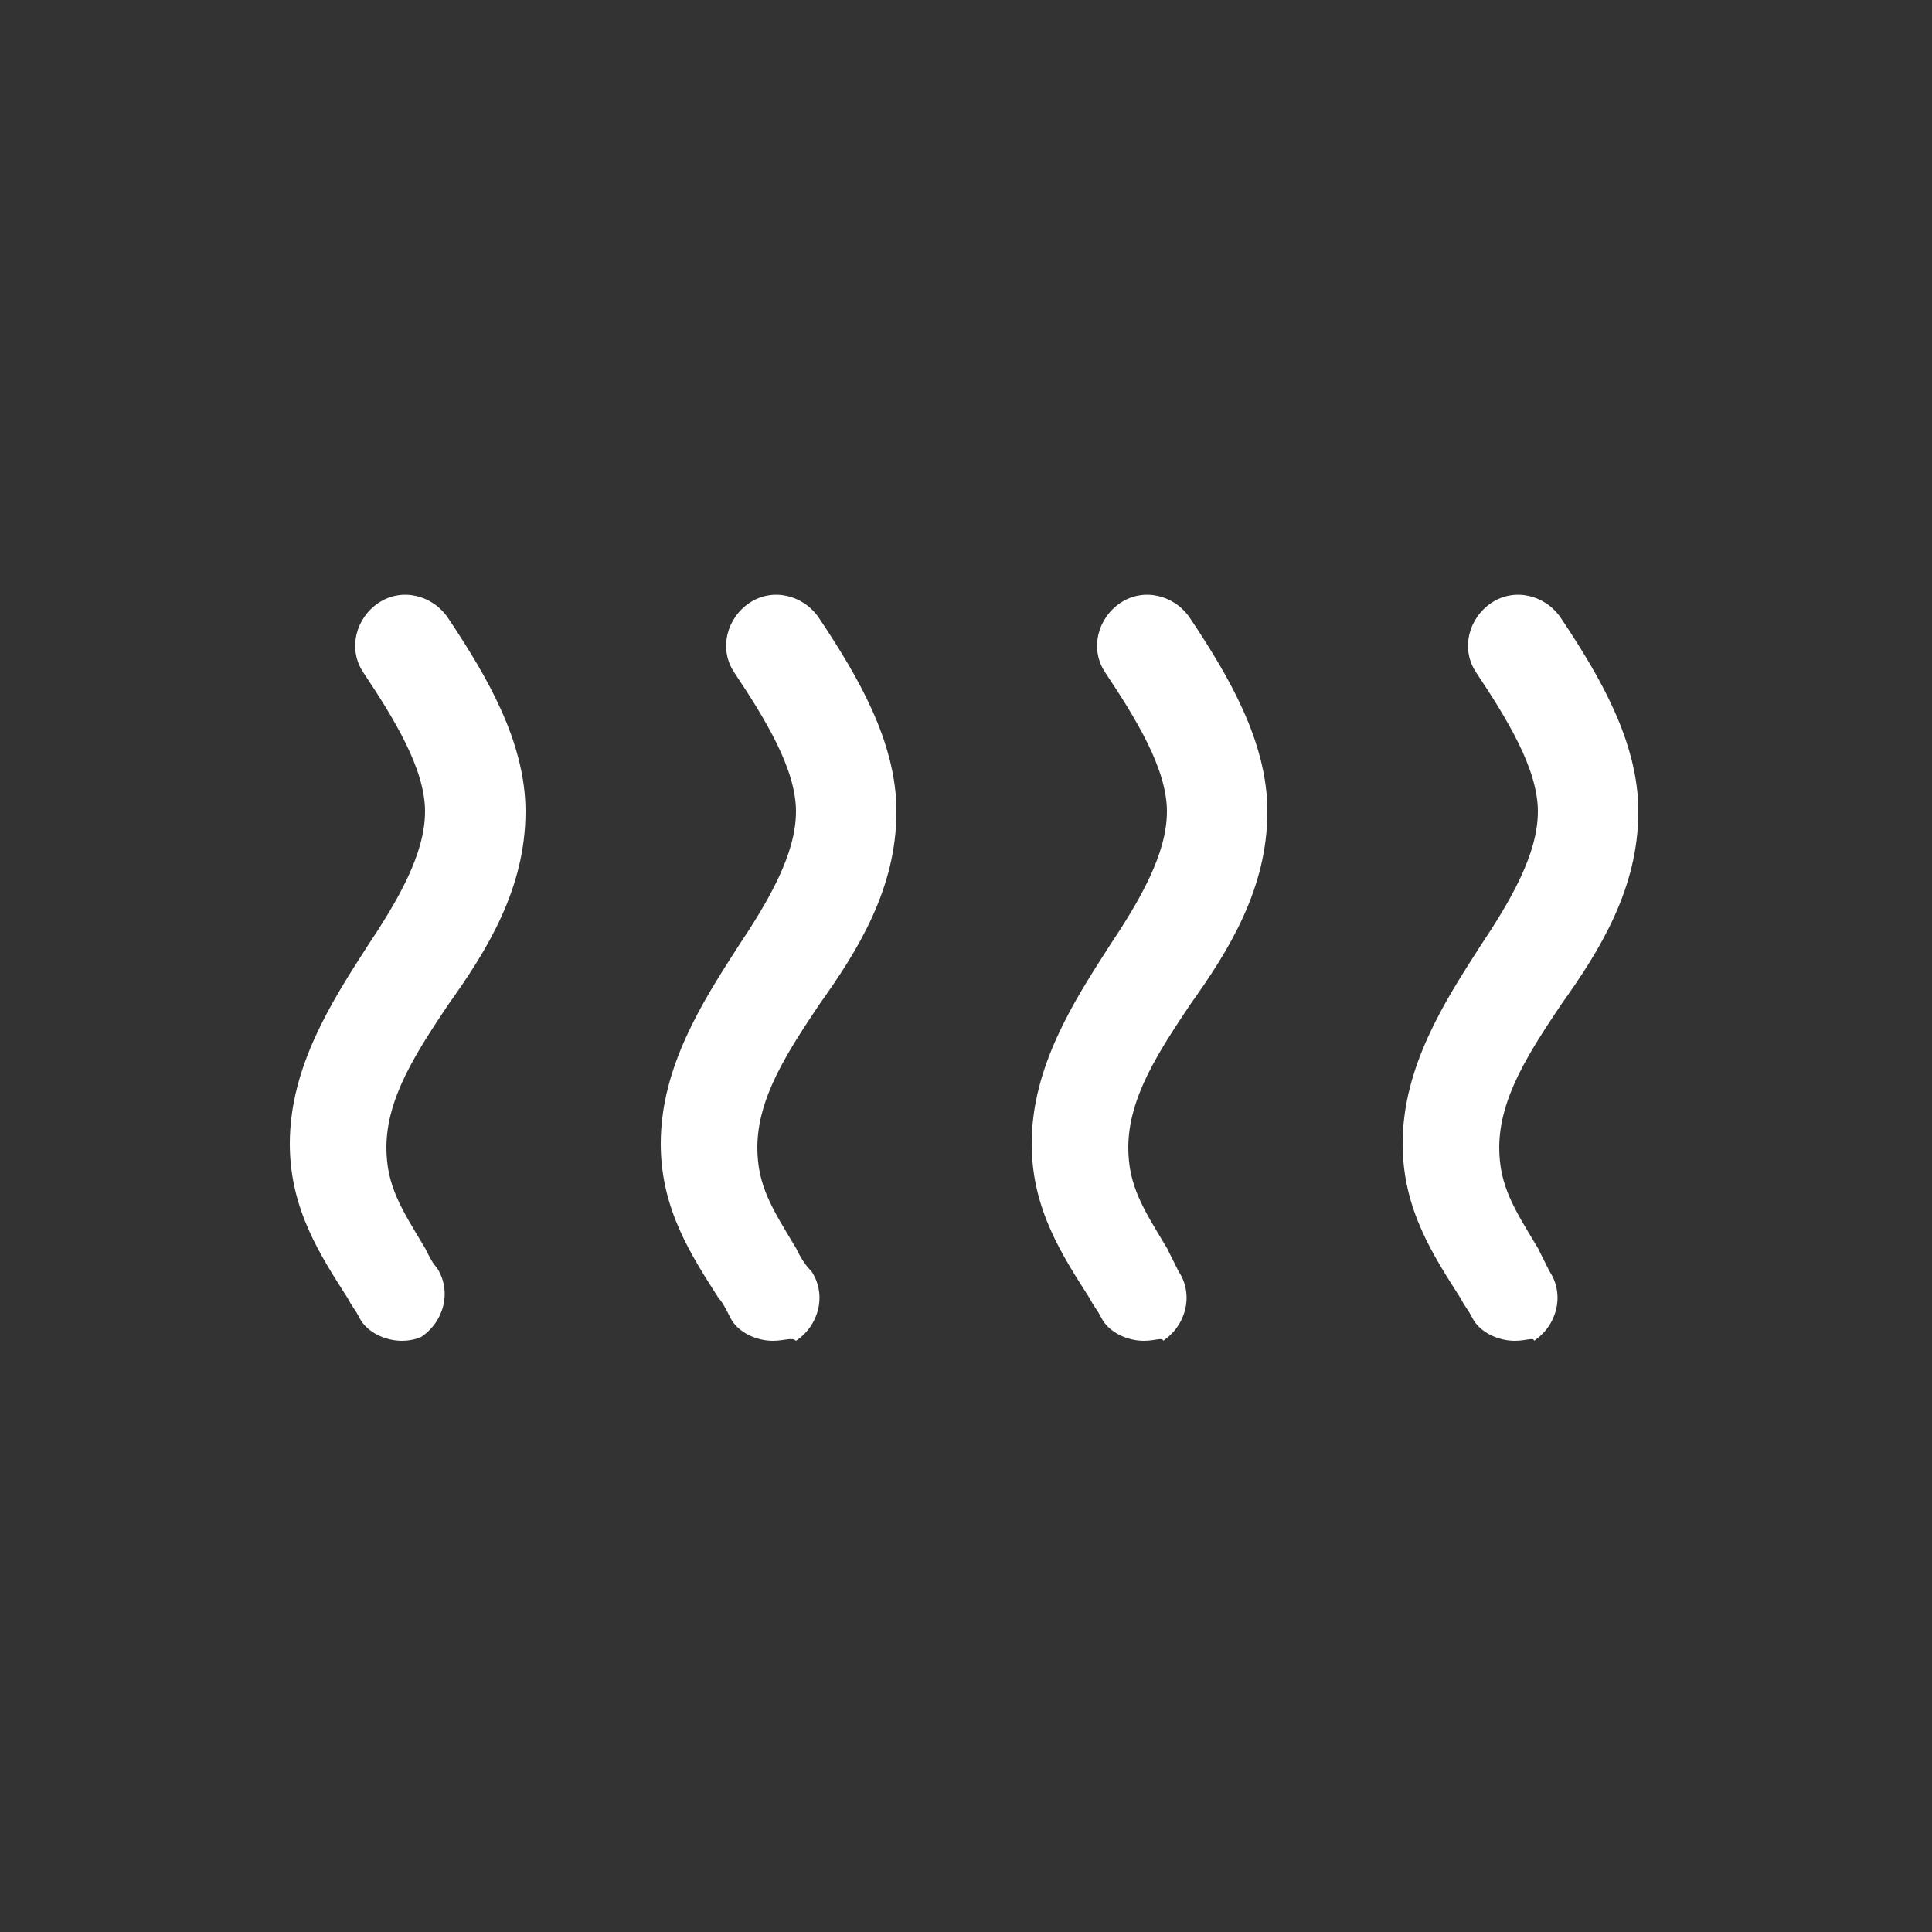
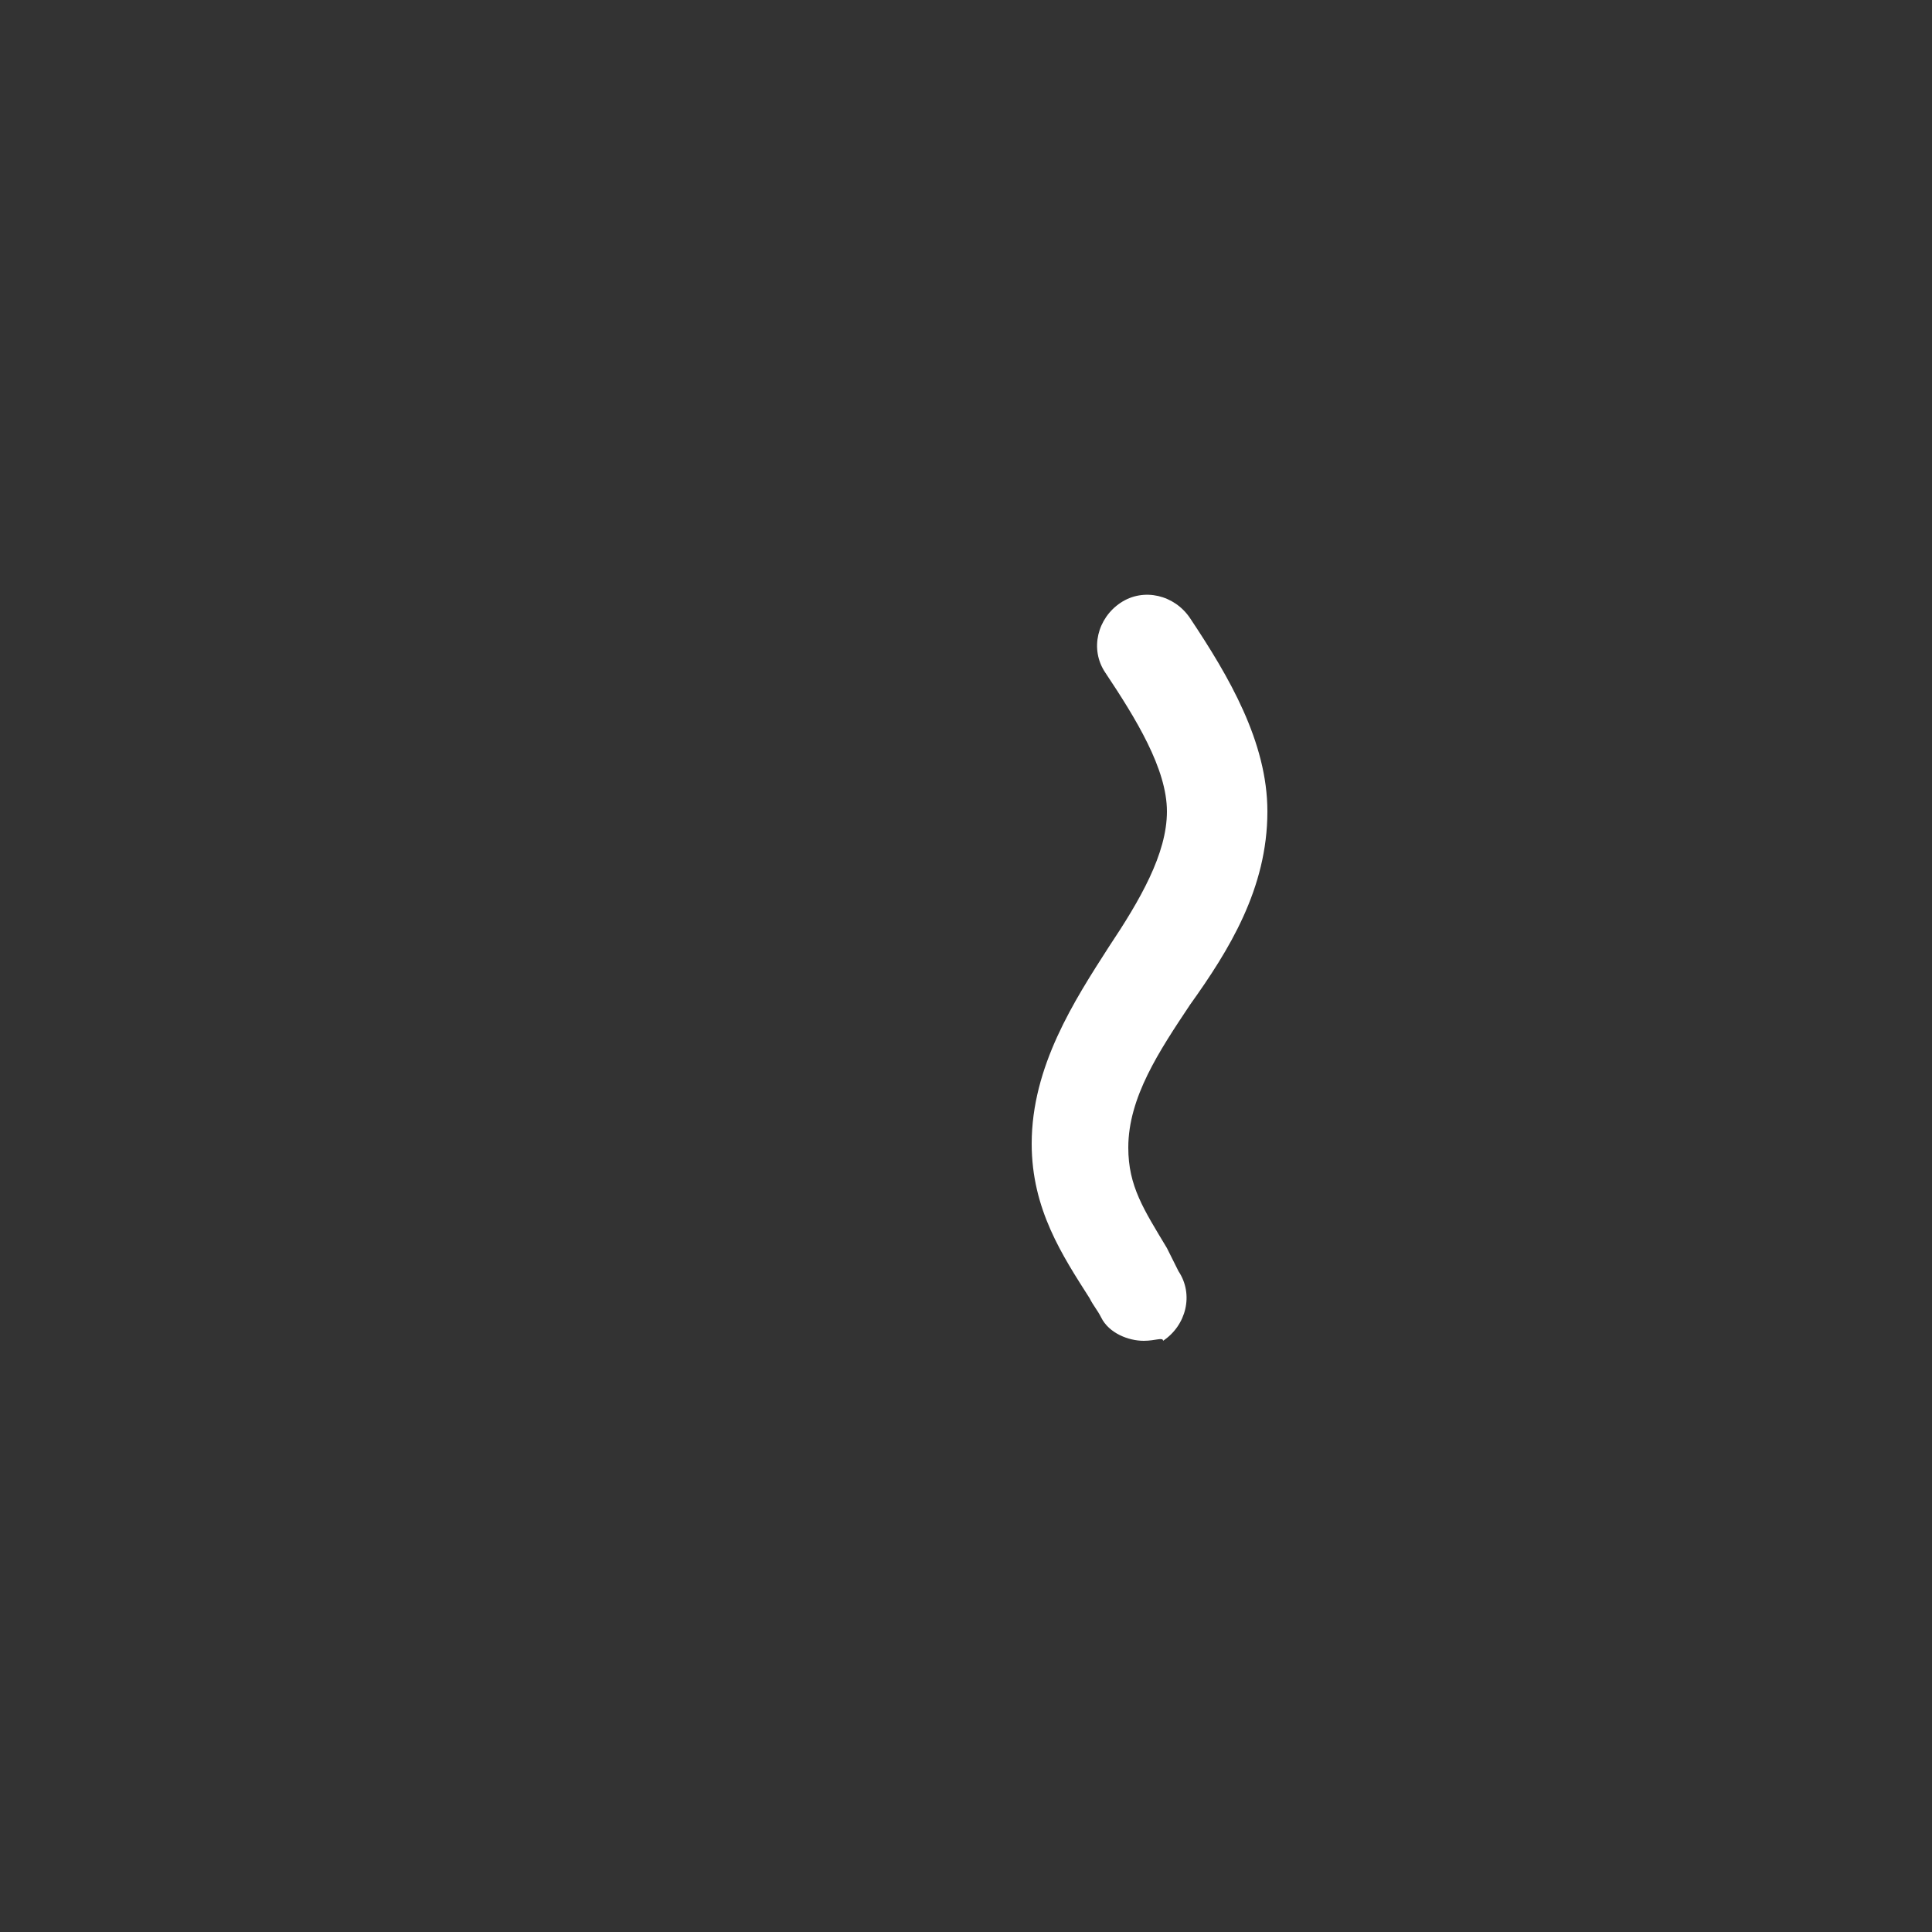
<svg xmlns="http://www.w3.org/2000/svg" version="1.1" x="0px" y="0px" viewBox="0 0 50 50" enable-background="new 0 0 50 50" xml:space="preserve">
  <rect x="0" y="0" width="50" height="50" fill="#333333" stroke="none" />
  <g id="Layer_3" display="none">
</g>
  <g id="Layer_2" display="none">
    <rect x="0" display="inline" fill="#292929" width="50" height="50" />
  </g>
  <g id="Layer_1">
    <g id="Your_Icon_12_">
-       <path fill="#FFFFFF" d="M10.4,34.7c-0.4,0-0.9-0.2-1.1-0.6c-0.1-0.2-0.2-0.3-0.3-0.5c-0.7-1.1-1.5-2.3-1.5-4c0-2,1.1-3.7,2-5.1    c0.8-1.2,1.5-2.4,1.5-3.5c0-1.1-0.8-2.4-1.6-3.6c-0.4-0.6-0.2-1.4,0.4-1.8c0.6-0.4,1.4-0.2,1.8,0.4c1,1.5,2,3.2,2,5c0,2-1,3.6-2,5    c-0.8,1.2-1.6,2.4-1.6,3.7c0,1,0.4,1.6,1,2.6c0.1,0.2,0.2,0.4,0.3,0.5c0.4,0.6,0.2,1.4-0.4,1.8C10.9,34.6,10.7,34.7,10.4,34.7z" />
-       <path fill="#FFFFFF" d="M20,34.7c-0.4,0-0.9-0.2-1.1-0.6c-0.1-0.2-0.2-0.4-0.3-0.5c-0.7-1.1-1.5-2.3-1.5-4c0-2,1.1-3.7,2-5.1    c0.8-1.2,1.5-2.4,1.5-3.5c0-1.1-0.8-2.4-1.6-3.6c-0.4-0.6-0.2-1.4,0.4-1.8c0.6-0.4,1.4-0.2,1.8,0.4c1,1.5,2,3.2,2,5c0,2-1,3.6-2,5    c-0.8,1.2-1.6,2.4-1.6,3.7c0,1,0.4,1.6,1,2.6c0.1,0.2,0.2,0.4,0.4,0.6c0.4,0.6,0.2,1.4-0.4,1.8C20.5,34.6,20.3,34.7,20,34.7z" />
      <path fill="#FFFFFF" d="M29.6,34.7c-0.4,0-0.9-0.2-1.1-0.6c-0.1-0.2-0.2-0.3-0.3-0.5c-0.7-1.1-1.5-2.3-1.5-4c0-2,1.1-3.7,2-5.1    c0.8-1.2,1.5-2.4,1.5-3.5c0-1.1-0.8-2.4-1.6-3.6c-0.4-0.6-0.2-1.4,0.4-1.8c0.6-0.4,1.4-0.2,1.8,0.4c1,1.5,2,3.2,2,5c0,2-1,3.6-2,5    c-0.8,1.2-1.6,2.4-1.6,3.7c0,1,0.4,1.6,1,2.6c0.1,0.2,0.2,0.4,0.3,0.6c0.4,0.6,0.2,1.4-0.4,1.8C30.1,34.6,29.9,34.7,29.6,34.7z" />
-       <path fill="#FFFFFF" d="M39.2,34.7c-0.4,0-0.9-0.2-1.1-0.6c-0.1-0.2-0.2-0.3-0.3-0.5c-0.7-1.1-1.5-2.3-1.5-4c0-2,1.1-3.7,2-5.1    c0.8-1.2,1.5-2.4,1.5-3.5c0-1.1-0.8-2.4-1.6-3.6c-0.4-0.6-0.2-1.4,0.4-1.8c0.6-0.4,1.4-0.2,1.8,0.4c1,1.5,2,3.2,2,5c0,2-1,3.6-2,5    c-0.8,1.2-1.6,2.4-1.6,3.7c0,1,0.4,1.6,1,2.6c0.1,0.2,0.2,0.4,0.3,0.6c0.4,0.6,0.2,1.4-0.4,1.8C39.7,34.6,39.5,34.7,39.2,34.7z" />
    </g>
  </g>
</svg>